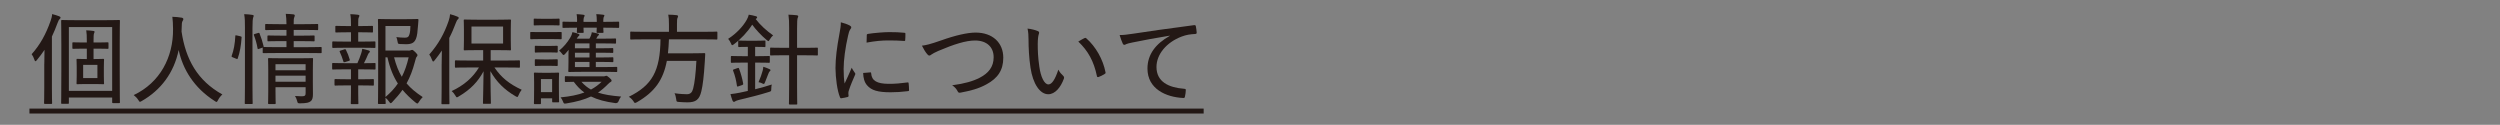
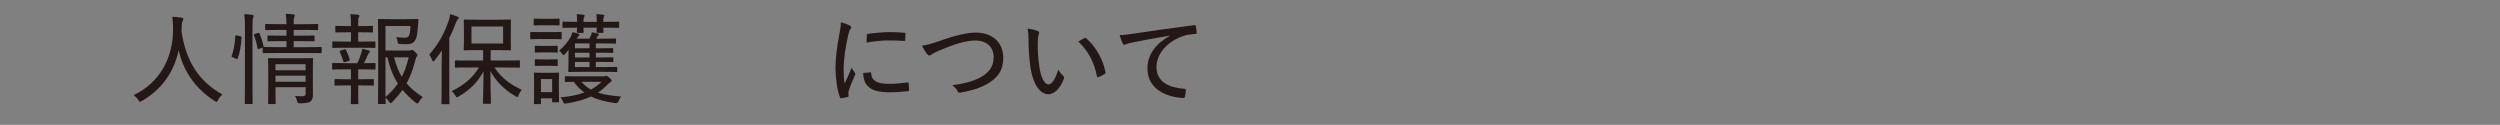
<svg xmlns="http://www.w3.org/2000/svg" width="1142" height="57" viewBox="0 0 1142 57" fill="none">
  <rect x="0" y="0" width="1142" height="57" fill="#808080" stroke="none" />
-   <rect width="1142" height="57" fill="white" fill-opacity="0.01" />
-   <path d="M20.24 29.24C20.24 27.47 20.29 25.03 20.33 22.77C19.29 24.35 18.11 25.89 16.85 27.43C16.58 27.79 16.35 27.97 16.17 27.97C15.99 27.97 15.85 27.74 15.72 27.29C15.36 26.2 14.95 25.39 14.45 24.76C18.34 20.42 20.97 15.62 23.09 9.6C23.5 8.47 23.77 7.43 23.81 6.43C25.03 6.75 26.12 7.06 27.02 7.43C27.43 7.61 27.65 7.75 27.65 8.02C27.65 8.34 27.51 8.47 27.24 8.74C26.92 9.01 26.7 9.42 26.29 10.5C25.48 12.72 24.62 14.75 23.71 16.7V40.05C23.71 44.67 23.8 46.84 23.8 47.06C23.8 47.42 23.76 47.47 23.35 47.47H20.54C20.18 47.47 20.13 47.43 20.13 47.06C20.13 46.79 20.22 44.66 20.22 40.05V29.23L20.24 29.24ZM28.34 47.43C27.98 47.43 27.93 47.38 27.93 47.02C27.93 46.75 28.02 44.08 28.02 32.76V20.31C28.02 12.57 27.93 9.81 27.93 9.54C27.93 9.18 27.98 9.13 28.34 9.13C28.61 9.13 30.24 9.22 34.68 9.22H48.03C52.47 9.22 54.09 9.13 54.37 9.13C54.73 9.13 54.78 9.17 54.78 9.54C54.78 9.81 54.69 12.66 54.69 19.63V32.66C54.69 43.79 54.78 46.46 54.78 46.69C54.78 47.05 54.73 47.1 54.37 47.1H51.65C51.29 47.1 51.24 47.06 51.24 46.69V44.56H31.46V47C31.46 47.36 31.41 47.41 31.05 47.41H28.33L28.34 47.43ZM31.46 41.5H51.24V12.35H31.46V41.5ZM39.66 19.41V19.05C39.66 16.38 39.61 15.16 39.39 13.85C40.52 13.89 41.65 13.99 42.6 14.12C42.96 14.16 43.19 14.26 43.19 14.53C43.19 14.8 43.05 15.03 42.96 15.25C42.78 15.66 42.73 16.61 42.73 18.96V19.41H44.22C47.7 19.41 48.88 19.32 49.11 19.32C49.52 19.32 49.56 19.37 49.56 19.73V21.9C49.56 22.26 49.51 22.31 49.11 22.31C48.88 22.31 47.71 22.22 44.22 22.22H42.73V26.97H43.23C45.99 26.97 46.85 26.88 47.12 26.88C47.48 26.88 47.53 26.92 47.53 27.33C47.53 27.6 47.44 28.46 47.44 30.82V34.58C47.44 36.98 47.53 37.84 47.53 38.07C47.53 38.43 47.48 38.48 47.12 38.48C46.85 38.48 45.99 38.39 43.23 38.39H39.25C36.49 38.39 35.63 38.48 35.36 38.48C35 38.48 34.95 38.43 34.95 38.07C34.95 37.8 35.04 36.98 35.04 34.58V30.82C35.04 28.47 34.95 27.61 34.95 27.33C34.95 26.92 34.99 26.88 35.36 26.88C35.63 26.88 36.49 26.97 39.25 26.97H39.66V22.22H38.44C34.91 22.22 33.73 22.31 33.46 22.31C33.1 22.31 33.05 22.27 33.05 21.9V19.73C33.05 19.37 33.09 19.32 33.46 19.32C33.73 19.32 34.91 19.41 38.44 19.41H39.66ZM44.5 29.64H37.98V35.66H44.5V29.64Z" fill="#231815" />
  <path d="M99.58 45.75C99.26 46.34 99.13 46.56 98.9 46.56C98.72 46.56 98.49 46.42 98.09 46.15C88.54 40.09 83.47 31.53 81.62 22.84C79.45 33.3 73.47 41.17 64.74 46.15C64.33 46.38 64.11 46.51 63.93 46.51C63.7 46.51 63.57 46.24 63.16 45.65C62.57 44.74 61.85 44.02 61.08 43.43C73.12 37.73 79.18 26.1 79.05 13.24C79 10.98 78.96 9.39 78.73 7.67C80.09 7.71 81.76 7.85 83.03 8.08C83.48 8.17 83.75 8.4 83.75 8.71C83.75 9.12 83.52 9.39 83.34 9.71C83.07 10.21 83.02 11.2 83.02 12.06C83.02 12.6 82.97 13.73 82.93 14.41C84.83 27.13 90.17 36.81 101.58 43.15C100.77 43.87 100.09 44.73 99.59 45.73L99.58 45.75Z" fill="#231815" />
  <path d="M109.77 16.56C110.31 16.7 110.4 16.79 110.36 17.15C110.13 20.68 109.59 23.94 108.59 26.7C108.45 27.06 108.36 27.02 107.91 26.84L106.37 26.21C105.74 25.94 105.69 25.89 105.87 25.39C106.78 22.9 107.32 20 107.5 16.43C107.5 16.07 107.59 16.07 108.22 16.2L109.76 16.56H109.77ZM111.9 12.94C111.9 9.73 111.86 8.41 111.54 6.47C112.94 6.51 114.12 6.61 115.25 6.79C115.61 6.83 115.88 6.97 115.88 7.2C115.88 7.43 115.79 7.7 115.65 8.01C115.47 8.51 115.33 9.73 115.33 12.85V39.14C115.33 44.39 115.42 46.83 115.42 47.06C115.42 47.47 115.37 47.51 115.01 47.51H112.25C111.84 47.51 111.8 47.47 111.8 47.06C111.8 46.83 111.89 44.39 111.89 39.18V12.93L111.9 12.94ZM127.42 13.67C123.21 13.67 121.76 13.76 121.54 13.76C121.18 13.76 121.13 13.72 121.13 13.35V11.4C121.13 10.99 121.17 10.95 121.54 10.95C121.77 10.95 123.21 11.04 127.42 11.04H130.86C130.82 9.14 130.77 7.78 130.54 6.33C131.9 6.37 132.89 6.42 134.07 6.56C134.43 6.61 134.66 6.83 134.66 7.01C134.66 7.33 134.52 7.64 134.39 8.01C134.16 8.51 134.16 9.37 134.16 11.04H139.05C143.21 11.04 144.66 10.95 144.93 10.95C145.29 10.95 145.34 10.99 145.34 11.4V13.35C145.34 13.71 145.3 13.76 144.93 13.76C144.66 13.76 143.21 13.67 139.05 13.67H134.16V16.29H137.78C141.76 16.29 143.03 16.2 143.26 16.2C143.67 16.2 143.71 16.24 143.71 16.61V18.47C143.71 18.83 143.66 18.88 143.26 18.88C143.03 18.88 141.77 18.79 137.78 18.79H134.16V21.55H140.41C144.8 21.55 146.29 21.46 146.52 21.46C146.88 21.46 146.93 21.51 146.93 21.87V23.86C146.93 24.27 146.89 24.27 146.52 24.27C146.29 24.27 144.8 24.22 140.41 24.22H126.61C122.17 24.22 120.68 24.27 120.45 24.27C120.04 24.27 120 24.27 120 23.86V21.73L118.46 22.27C117.87 22.5 117.74 22.5 117.65 22.09C117.29 19.92 116.74 18.02 116.02 16.16C115.84 15.75 115.93 15.66 116.47 15.48L117.87 15.07C118.28 14.93 118.41 14.93 118.55 15.25C119.32 17.15 119.95 19.19 120.41 21.09C120.45 21.27 120.45 21.36 120.41 21.45C120.68 21.45 122.17 21.54 126.61 21.54H130.86V18.78H128.14C124.16 18.78 122.85 18.87 122.57 18.87C122.21 18.87 122.16 18.83 122.16 18.46V16.6C122.16 16.24 122.21 16.19 122.57 16.19C122.84 16.19 124.15 16.28 128.14 16.28H130.86V13.66H127.42V13.67ZM142.9 36.75C142.9 39.1 142.95 41.55 142.95 42.9C142.95 44.48 142.77 45.57 141.91 46.25C141.14 46.88 140.05 47.16 137.16 47.2C136.07 47.2 135.98 47.2 135.71 46.07C135.53 45.35 135.21 44.58 134.76 43.85C135.8 43.94 136.89 43.99 137.84 43.99C139.38 43.99 139.61 43.54 139.61 42.45V39.83H125.85V41.73C125.85 45.44 125.94 46.89 125.94 47.12C125.94 47.48 125.9 47.53 125.53 47.53H122.86C122.5 47.53 122.45 47.49 122.45 47.12C122.45 46.85 122.54 45.58 122.54 41.83V31.96C122.54 28.61 122.45 27.25 122.45 26.98C122.45 26.57 122.5 26.53 122.86 26.53C123.13 26.53 124.44 26.62 128.83 26.62H137.16C141.01 26.62 142.32 26.53 142.59 26.53C142.95 26.53 143 26.57 143 26.98C143 27.25 142.91 28.84 142.91 32.28V36.76L142.9 36.75ZM125.84 29.33V32.09H139.6V29.33H125.84ZM139.6 37.34V34.58H125.84V37.34H139.6Z" fill="#231815" />
  <path d="M163.63 39.01V42.4C163.63 45.52 163.72 46.93 163.72 47.15C163.72 47.51 163.67 47.56 163.31 47.56H160.64C160.28 47.56 160.23 47.51 160.23 47.15C160.23 46.88 160.32 45.52 160.32 42.4V39.01H158.28C154.66 39.01 153.48 39.1 153.21 39.1C152.85 39.1 152.8 39.05 152.8 38.69V36.52C152.8 36.16 152.85 36.11 153.21 36.11C153.48 36.11 154.66 36.2 158.28 36.2H160.32V31.67H157.56C153.62 31.67 152.36 31.76 152.13 31.76C151.77 31.76 151.72 31.71 151.72 31.31V29.18C151.72 28.82 151.76 28.77 152.13 28.77C152.36 28.77 153.62 28.86 157.56 28.86H163.26C163.94 27.41 164.53 25.83 165.03 24.29C165.21 23.7 165.35 23.11 165.48 22.3C166.48 22.48 167.56 22.8 168.47 23.07C168.83 23.21 168.97 23.34 168.97 23.57C168.97 23.75 168.83 23.93 168.65 24.07C168.42 24.25 168.2 24.61 168.06 24.98C167.47 26.38 166.97 27.52 166.25 28.87C169.64 28.87 170.87 28.78 171.14 28.78C171.5 28.78 171.55 28.82 171.55 29.19V31.32C171.55 31.73 171.5 31.77 171.14 31.77C170.87 31.77 169.6 31.68 165.71 31.68H163.63V36.21H165.35C168.97 36.21 170.1 36.12 170.37 36.12C170.73 36.12 170.78 36.16 170.78 36.53V38.7C170.78 39.06 170.74 39.11 170.37 39.11C170.1 39.11 168.97 39.02 165.35 39.02H163.63V39.01ZM163.63 14.75V19H165.62C169.56 19 170.78 18.91 171.05 18.91C171.46 18.91 171.5 18.96 171.5 19.32V21.49C171.5 21.85 171.46 21.9 171.05 21.9C170.78 21.9 169.56 21.81 165.62 21.81H157.61C153.67 21.81 152.41 21.9 152.18 21.9C151.82 21.9 151.77 21.86 151.77 21.49V19.32C151.77 18.96 151.82 18.91 152.18 18.91C152.41 18.91 153.67 19 157.61 19H160.33V14.75H158.61C155.03 14.75 153.9 14.84 153.63 14.84C153.22 14.84 153.18 14.8 153.18 14.39V12.22C153.18 11.86 153.22 11.81 153.63 11.81C153.9 11.81 155.03 11.9 158.61 11.9H160.33V11.18C160.33 9.28 160.29 7.92 160.01 6.47C161.32 6.51 162.54 6.61 163.54 6.74C163.95 6.78 164.17 6.97 164.17 7.15C164.17 7.47 164.03 7.69 163.9 7.96C163.67 8.37 163.63 9 163.63 10.45V11.9H165.03C168.61 11.9 169.74 11.81 169.96 11.81C170.32 11.81 170.37 11.86 170.37 12.22V14.39C170.37 14.8 170.32 14.84 169.96 14.84C169.73 14.84 168.6 14.75 165.03 14.75H163.63ZM157.3 22.54C157.71 22.4 157.84 22.45 158.02 22.77C158.74 24.17 159.29 25.58 159.74 27.16C159.88 27.52 159.83 27.66 159.29 27.84L157.66 28.34C157.12 28.52 156.98 28.52 156.89 28.16C156.39 26.49 155.85 25.08 155.22 23.73C155.04 23.32 155.13 23.28 155.58 23.1L157.3 22.56V22.54ZM186.53 23.12C187.16 23.12 187.44 23.08 187.66 22.94C187.84 22.85 188.02 22.8 188.25 22.8C188.52 22.8 188.79 22.89 189.7 23.8C190.56 24.66 190.7 24.93 190.7 25.2C190.7 25.47 190.61 25.65 190.43 25.83C190.07 26.15 189.89 26.87 189.52 28.27C188.52 32.03 187.35 35.15 185.72 38.09C187.67 40.4 190.11 42.39 193.1 44.34C192.51 44.88 191.88 45.7 191.33 46.6C191.06 47.05 190.88 47.28 190.61 47.28C190.38 47.28 190.16 47.1 189.71 46.74C187.49 44.93 185.55 43.07 183.87 41.04C182.56 42.9 181.02 44.71 179.25 46.56C178.89 46.97 178.66 47.15 178.44 47.15C178.26 47.15 178.08 46.92 177.81 46.52C177.27 45.71 176.68 45.12 176.09 44.66C176.13 46.15 176.18 46.97 176.18 47.1C176.18 47.46 176.13 47.51 175.77 47.51H173.1C172.69 47.51 172.65 47.47 172.65 47.1C172.65 46.83 172.74 44.07 172.74 37.91V18.45C172.74 12.2 172.65 9.35 172.65 9.08C172.65 8.72 172.7 8.67 173.1 8.67C173.37 8.67 175.05 8.76 178.67 8.76H185.5C189.17 8.76 190.34 8.67 190.61 8.67C191.02 8.67 191.15 8.76 191.15 9.12C191.06 9.98 191.01 10.66 190.97 11.47C190.74 14.55 190.56 16.36 190.02 17.67C189.3 19.53 188.03 20.2 185.49 20.2C184.58 20.2 183.68 20.16 182.68 20.11C181.87 20.02 181.77 20.02 181.64 19.16C181.46 18.16 181.28 17.4 181.05 16.94C182.5 17.12 183.67 17.21 184.94 17.21C186.21 17.21 186.71 16.85 187.07 15.58C187.34 14.63 187.48 13.27 187.48 11.87H176.08V23.09H186.53V23.12ZM176.08 44.31C178.39 42.36 180.24 40.37 181.74 38.15C179.7 34.98 178.12 31.23 176.99 26.2H176.09V44.3L176.08 44.31ZM180.02 26.2C180.92 29.73 182.06 32.63 183.55 35.07C184.91 32.45 185.9 29.55 186.67 26.2H180.02Z" fill="#231815" />
  <path d="M201.75 29.371C201.75 27.601 201.8 25.251 201.84 23.081C200.8 24.621 199.71 26.111 198.49 27.611C198.22 27.931 198.04 28.111 197.9 28.111C197.72 28.111 197.58 27.881 197.4 27.48C196.99 26.39 196.54 25.49 196.09 24.9C200.3 20.15 202.97 15.261 204.92 9.601C205.33 8.471 205.51 7.43 205.6 6.48C206.87 6.8 207.95 7.161 208.99 7.611C209.4 7.791 209.53 7.88 209.53 8.15C209.53 8.47 209.44 8.601 209.12 8.871C208.8 9.141 208.58 9.55 208.17 10.63C207.31 12.89 206.36 15.161 205.23 17.331V40.23C205.23 44.85 205.32 46.97 205.32 47.2C205.32 47.56 205.28 47.611 204.91 47.611H202.01C201.69 47.611 201.65 47.57 201.65 47.2C201.65 46.93 201.74 44.85 201.74 40.23V29.371H201.75ZM214.6 30.821C210.03 30.821 208.49 30.91 208.22 30.91C207.86 30.91 207.81 30.87 207.81 30.46V27.971C207.81 27.61 207.86 27.561 208.22 27.561C208.49 27.561 210.03 27.65 214.6 27.65H220.71V22.9H217.99C213.92 22.9 212.51 22.991 212.24 22.991C211.88 22.991 211.83 22.951 211.83 22.541C211.83 22.27 211.92 21.271 211.92 18.601V13.261C211.92 10.64 211.83 9.591 211.83 9.321C211.83 8.961 211.88 8.91 212.24 8.91C212.51 8.91 213.91 9 217.99 9H227.31C231.38 9 232.74 8.91 233.01 8.91C233.37 8.91 233.42 8.961 233.42 9.321C233.42 9.591 233.33 10.63 233.33 13.261V18.601C233.33 21.271 233.42 22.311 233.42 22.541C233.42 22.951 233.38 22.991 233.01 22.991C232.74 22.991 231.38 22.9 227.31 22.9H224.14V27.65H230.75C235.28 27.65 236.81 27.561 237.09 27.561C237.45 27.561 237.5 27.601 237.5 27.971V30.46C237.5 30.87 237.45 30.91 237.09 30.91C236.82 30.91 235.28 30.821 230.75 30.821H225.86C228.98 35.391 232.56 38.331 238.31 41.001C237.68 41.77 237.22 42.63 236.86 43.531C236.63 44.071 236.5 44.3 236.27 44.3C236.13 44.3 235.86 44.16 235.46 43.94C230.48 41.04 226.77 37.42 224.01 32.49C224.01 38.92 224.24 45.34 224.24 47.02C224.24 47.38 224.19 47.43 223.83 47.43H221.07C220.66 47.43 220.62 47.38 220.62 47.02C220.62 45.35 220.85 39.011 220.89 32.541C218.4 37.251 214.92 40.91 209.58 44.041C209.17 44.31 208.95 44.45 208.72 44.45C208.49 44.45 208.31 44.22 208 43.64C207.5 42.78 206.96 42.151 206.33 41.601C211.99 38.931 215.92 35.491 218.78 30.831H214.62L214.6 30.821ZM229.81 12.13H215.37V19.871H229.81V12.13Z" fill="#231815" />
  <path d="M251.45 14.66C254.84 14.66 255.93 14.62 256.16 14.62C256.52 14.62 256.57 14.62 256.57 15.03V17.43C256.57 17.88 256.52 17.93 256.16 17.93C255.93 17.93 254.85 17.84 251.45 17.84H247.33C243.89 17.84 242.89 17.93 242.62 17.93C242.26 17.93 242.21 17.88 242.21 17.43V15.03C242.21 14.62 242.26 14.62 242.62 14.62C242.89 14.62 243.89 14.66 247.33 14.66H251.45ZM243.8 8.91C243.8 8.55 243.85 8.5 244.25 8.5C244.48 8.5 245.34 8.59 248.19 8.59H251.22C254.07 8.59 254.93 8.5 255.2 8.5C255.56 8.5 255.61 8.54 255.61 8.91V11.17C255.61 11.58 255.56 11.62 255.2 11.62C254.93 11.62 254.07 11.53 251.22 11.53H248.19C245.34 11.53 244.48 11.62 244.25 11.62C243.84 11.62 243.8 11.57 243.8 11.17V8.91ZM244.3 47.56C243.94 47.56 243.89 47.51 243.89 47.15C243.89 46.88 243.98 45.93 243.98 40.45V37.64C243.98 34.88 243.89 33.84 243.89 33.57C243.89 33.21 243.93 33.16 244.3 33.16C244.57 33.16 245.48 33.25 248.24 33.25H251C253.81 33.25 254.67 33.16 254.94 33.16C255.35 33.16 255.39 33.21 255.39 33.57C255.39 33.8 255.3 34.84 255.3 36.96V39.9C255.3 45.15 255.39 46.05 255.39 46.33C255.39 46.69 255.34 46.74 254.94 46.74H252.63C252.27 46.74 252.22 46.69 252.22 46.33V44.93H247.11V47.15C247.11 47.51 247.07 47.56 246.7 47.56H244.3ZM244.3 21.31C244.3 20.95 244.34 20.9 244.71 20.9C244.98 20.9 245.71 20.99 248.38 20.99H250.69C253.27 20.99 254.04 20.9 254.27 20.9C254.72 20.9 254.77 20.95 254.77 21.31V23.57C254.77 23.98 254.72 24.02 254.27 24.02C254.04 24.02 253.27 23.93 250.69 23.93H248.38C245.71 23.93 244.99 24.02 244.71 24.02C244.35 24.02 244.3 23.98 244.3 23.57V21.31ZM244.3 27.47C244.3 27.11 244.34 27.06 244.71 27.06C244.98 27.06 245.71 27.15 248.38 27.15H250.69C253.27 27.15 254.04 27.06 254.27 27.06C254.72 27.06 254.77 27.1 254.77 27.47V29.73C254.77 30.09 254.72 30.14 254.27 30.14C254.04 30.14 253.27 30.05 250.69 30.05H248.38C245.71 30.05 244.99 30.14 244.71 30.14C244.35 30.14 244.3 30.1 244.3 29.73V27.47ZM247.1 42.09H252.21V36.12H247.1V42.09ZM259.68 25.71C259.68 24.58 259.68 23.67 259.77 22.77C259.27 23.36 258.73 23.99 258.23 24.54C257.87 24.95 257.64 25.13 257.42 25.13C257.2 25.13 257.01 24.9 256.74 24.54C256.29 23.91 255.83 23.45 255.38 23.14C257.55 21.38 259.18 19.38 260.45 17.26C260.95 16.45 261.31 15.59 261.49 14.68C262.71 14.95 263.53 15.18 264.21 15.45C264.62 15.63 264.71 15.72 264.71 15.95C264.71 16.09 264.62 16.27 264.35 16.45C264.08 16.63 263.85 17.04 263.45 17.67H269.24C269.56 17.17 269.74 16.72 269.92 16.27C270.15 15.73 270.24 15.36 270.33 14.73C271.42 14.91 272.46 15.14 273.18 15.36C273.5 15.45 273.63 15.59 273.63 15.72C273.63 15.99 273.45 16.13 273.31 16.22C273.08 16.36 272.9 16.67 272.77 16.94L272.36 17.66H275.71C279.51 17.66 280.73 17.57 281 17.57C281.36 17.57 281.41 17.61 281.41 17.98V19.47C281.41 19.88 281.37 19.92 281 19.92C280.73 19.92 279.51 19.83 275.71 19.83H272.18V22.05H274.71C277.97 22.05 279.42 21.96 279.69 21.96C280.1 21.96 280.14 22.01 280.14 22.41V23.72C280.14 24.13 280.1 24.17 279.69 24.17C279.42 24.17 277.97 24.08 274.71 24.08H272.18V26.25H274.71C278.01 26.25 279.46 26.16 279.73 26.16C280.14 26.16 280.18 26.21 280.18 26.66V27.93C280.18 28.34 280.13 28.38 279.73 28.38C279.46 28.38 278.01 28.29 274.75 28.29H272.17V30.64H275.75C279.91 30.64 281.32 30.55 281.54 30.55C281.9 30.55 281.95 30.59 281.95 30.96V32.45C281.95 32.86 281.9 32.9 281.54 32.9C281.31 32.9 279.91 32.81 275.75 32.81H265.84C261.68 32.81 260.27 32.9 260 32.9C259.64 32.9 259.59 32.86 259.59 32.45C259.59 32.18 259.68 30.96 259.68 28.42V25.71ZM275.43 34.89C276.02 34.89 276.24 34.84 276.43 34.75C276.61 34.66 276.79 34.61 276.93 34.61C277.16 34.61 277.52 34.75 278.33 35.47C279.19 36.24 279.37 36.51 279.37 36.83C279.37 37.15 279.23 37.28 278.92 37.46C278.56 37.64 278.2 37.91 277.65 38.5C276.2 39.99 274.75 41.22 273.17 42.3C275.89 43.21 279.28 43.75 283.72 44.11C283.27 44.65 282.86 45.38 282.59 46.15C282.317 46.877 281.82 47.193 281.1 47.1C276.62 46.51 273 45.56 269.97 44.07C266.89 45.52 263.32 46.51 258.75 47.24C257.66 47.42 257.57 47.42 257.17 46.38C256.9 45.66 256.54 45.02 256.08 44.48C260.42 44.07 263.95 43.35 266.94 42.26C265.13 40.95 263.55 39.36 262.1 37.37C259.61 37.42 258.66 37.46 258.43 37.46C258.07 37.46 258.02 37.42 258.02 37.05V35.24C258.02 34.83 258.07 34.79 258.43 34.79C258.7 34.79 260.06 34.88 264.09 34.88H275.45L275.43 34.89ZM263.62 9.37C263.62 8.06 263.53 7.24 263.39 6.47C264.57 6.51 265.56 6.61 266.51 6.74C266.83 6.78 267.05 6.92 267.05 7.1C267.05 7.28 267.05 7.37 266.91 7.55C266.73 7.82 266.55 8.32 266.55 9.13V9.99H272.61V9.36C272.61 8.05 272.52 7.23 272.38 6.46C273.51 6.5 274.6 6.6 275.55 6.73C275.87 6.77 276.09 6.87 276.09 7.09C276.09 7.27 276.04 7.36 275.91 7.54C275.73 7.81 275.59 8.31 275.59 9.12V9.98H276.27C280.66 9.98 282.15 9.89 282.42 9.89C282.78 9.89 282.83 9.93 282.83 10.34V12.29C282.83 12.7 282.79 12.74 282.42 12.74C282.15 12.74 280.66 12.65 276.27 12.65H275.59C275.59 13.83 275.68 14.37 275.68 14.6C275.68 14.96 275.63 15.01 275.23 15.01H272.92C272.56 15.01 272.51 14.96 272.51 14.6C272.51 14.37 272.55 13.83 272.6 12.65H266.54C266.54 13.83 266.63 14.37 266.63 14.6C266.63 14.96 266.59 15.01 266.22 15.01H263.91C263.55 15.01 263.5 14.96 263.5 14.6C263.5 14.37 263.55 13.83 263.59 12.65H263.5C259.11 12.65 257.62 12.74 257.39 12.74C256.98 12.74 256.94 12.7 256.94 12.29V10.34C256.94 9.93 256.99 9.89 257.39 9.89C257.62 9.89 259.11 9.98 263.5 9.98H263.59V9.35L263.62 9.37ZM269.28 22.04V19.82H262.63V22.04H269.28ZM269.28 26.25V24.08H262.63V26.25H269.28ZM269.28 30.64V28.29H262.63V30.64H269.28ZM265.61 37.38C266.92 38.87 268.33 40 269.95 40.91C271.76 39.96 273.34 38.78 274.79 37.38H265.6H265.61Z" fill="#231815" />
-   <path d="M294.13 17.97C290.01 17.97 288.61 18.06 288.34 18.06C287.93 18.06 287.89 18.01 287.89 17.65V14.89C287.89 14.48 287.94 14.44 288.34 14.44C288.61 14.44 290.01 14.53 294.13 14.53H305.58V11.27C305.58 9.14 305.49 7.79 305.26 6.7C306.57 6.7 307.98 6.79 309.11 6.93C309.52 6.97 309.74 7.16 309.74 7.38C309.74 7.7 309.6 7.92 309.47 8.24C309.29 8.69 309.24 9.33 309.24 11.18V14.53H321.5C325.66 14.53 327.07 14.44 327.29 14.44C327.65 14.44 327.7 14.48 327.7 14.89V17.65C327.7 18.01 327.66 18.06 327.29 18.06C327.06 18.06 325.66 17.97 321.5 17.97H305.57C305.48 20.28 305.34 22.41 305.12 24.35H316.39C320.19 24.35 321.46 24.26 321.69 24.26C322.05 24.26 322.19 24.4 322.14 24.8C322.05 25.93 322 27.02 321.96 28.1C321.55 34.84 321.01 39.1 320.38 41.68C319.47 45.53 317.85 46.75 314.04 46.75C313.23 46.75 311.64 46.7 310.06 46.57C309.02 46.48 309.02 46.43 308.88 45.26C308.74 44.22 308.47 43.18 308.11 42.59C310.6 42.95 312.68 43.04 313.77 43.04C315.4 43.04 316.17 42.18 316.62 40.51C317.3 38.02 317.84 33.4 318.11 27.79H304.62C302.95 36.57 299.05 42 291 46.66C290.55 46.89 290.32 47.02 290.09 47.02C289.82 47.02 289.68 46.79 289.32 46.2C288.78 45.39 288.05 44.71 287.24 44.21C297.92 38.96 301.54 32.44 301.72 17.96H294.12L294.13 17.97Z" fill="#231815" />
-   <path d="M345.19 8.69C347.18 11.36 350.17 14.08 353.16 16.16C352.66 16.57 352.12 17.2 351.62 18.06C351.3 18.56 351.21 18.78 350.99 18.78C350.81 18.78 350.63 18.6 350.22 18.28C347.82 16.29 345.2 13.48 343.61 11.27C341.53 14.53 338.5 17.79 335.24 20.23C334.88 20.5 334.65 20.64 334.47 20.64C334.24 20.64 334.15 20.41 333.93 19.87C333.61 19.06 333.12 18.33 332.62 17.74C336.38 15.34 339.5 11.95 341.08 9.1C341.62 8.15 341.89 7.38 342.03 6.7C343.12 6.88 344.34 7.11 345.33 7.42C345.69 7.51 345.87 7.69 345.87 7.87C345.87 8.1 345.78 8.32 345.42 8.55L345.19 8.69ZM341.61 25.66V21.41H341.47C338.66 21.41 337.89 21.5 337.62 21.5C337.26 21.5 337.21 21.45 337.21 21.05V18.92C337.21 18.56 337.26 18.51 337.62 18.51C337.89 18.51 338.66 18.6 341.47 18.6H345.45C348.21 18.6 348.98 18.51 349.25 18.51C349.61 18.51 349.66 18.55 349.66 18.92V21.05C349.66 21.46 349.62 21.5 349.25 21.5C348.98 21.5 348.21 21.41 345.45 21.41H344.95V25.66H346.4C349.88 25.66 351.02 25.57 351.24 25.57C351.6 25.57 351.65 25.61 351.65 25.98V28.24C351.65 28.65 351.61 28.69 351.24 28.69C351.01 28.69 349.88 28.6 346.4 28.6H344.95V40.77C347.62 40.09 350.34 39.37 352.55 38.6C352.41 39.19 352.32 39.87 352.32 40.59C352.32 41.72 352.27 41.68 351.14 42.04C347.34 43.26 341.73 44.66 337.47 45.66C336.66 45.84 336.02 46.16 335.84 46.29C335.61 46.47 335.48 46.52 335.21 46.52C334.98 46.52 334.76 46.34 334.62 45.98C334.26 45.03 333.94 44.03 333.67 42.99C335.03 42.85 336.48 42.63 338.06 42.31C339.1 42.08 340.28 41.86 341.59 41.54V28.6H339.15C335.62 28.6 334.53 28.69 334.26 28.69C333.9 28.69 333.85 28.65 333.85 28.24V25.98C333.85 25.62 333.9 25.57 334.26 25.57C334.53 25.57 335.62 25.66 339.15 25.66H341.59H341.61ZM336.81 31.14C337.35 30.96 337.44 30.91 337.58 31.32C338.48 33.67 339.07 35.89 339.48 38.15C339.52 38.51 339.52 38.65 338.98 38.87L337.4 39.41C336.9 39.59 336.72 39.64 336.63 39.18C336.31 36.83 335.77 34.56 334.91 32.35C334.73 31.94 334.77 31.85 335.41 31.63L336.81 31.13V31.14ZM348.4 32.22C348.54 31.72 348.63 31.18 348.67 30.5C349.62 30.77 350.89 31.27 351.52 31.59C351.84 31.73 351.97 31.86 351.97 32.04C351.97 32.22 351.88 32.36 351.65 32.54C351.42 32.72 351.2 33.04 350.97 33.72C350.61 34.76 349.97 36.39 349.48 37.52C349.25 38.11 349.12 38.34 348.85 38.34C348.67 38.34 348.44 38.25 348.13 38.07C347.54 37.75 347.09 37.66 346.5 37.53C347.36 35.54 347.95 33.91 348.4 32.24V32.22ZM360.48 13.17C360.48 10.09 360.43 8.64 360.16 6.7C361.56 6.75 362.88 6.84 364.01 6.97C364.37 7.02 364.64 7.2 364.64 7.42C364.64 7.64 364.5 7.92 364.37 8.23C364.19 8.77 364.1 9.9 364.1 13.07V21.85H367.4C371.56 21.85 372.97 21.76 373.19 21.76C373.55 21.76 373.6 21.8 373.6 22.21V24.93C373.6 25.29 373.55 25.34 373.19 25.34C372.96 25.34 371.56 25.25 367.4 25.25H364.1V39.37C364.1 44.66 364.19 47.11 364.19 47.33C364.19 47.69 364.14 47.74 363.78 47.74H360.79C360.43 47.74 360.38 47.7 360.38 47.33C360.38 47.06 360.47 44.66 360.47 39.41V25.24H358.03C353.87 25.24 352.46 25.33 352.19 25.33C351.83 25.33 351.78 25.29 351.78 24.92V22.2C351.78 21.79 351.82 21.75 352.19 21.75C352.46 21.75 353.86 21.84 358.03 21.84H360.47V13.15L360.48 13.17Z" fill="#231815" />
  <path d="M388.05 11.58C388.64 11.94 388.86 12.17 388.86 12.49C388.86 12.76 388.77 12.94 388.36 13.49C387.95 14.17 387.68 14.89 387.41 16.25C386.14 21.68 385.37 27.52 385.37 31.46C385.37 34.27 385.51 36.21 385.82 38.16C386.86 35.85 387.77 34.09 389.08 30.92C389.4 31.78 389.99 32.41 390.44 33.18C390.58 33.32 390.71 33.54 390.71 33.72C390.71 33.99 390.62 34.17 390.48 34.44C389.48 36.75 388.53 38.88 387.72 41.45C387.58 41.72 387.54 42.17 387.54 42.72C387.54 43.17 387.63 43.49 387.63 43.81C387.63 44.08 387.54 44.22 387.22 44.31C386.36 44.54 385.23 44.76 384.23 44.9C383.96 44.9 383.78 44.72 383.69 44.4C382.42 41.32 381.7 35.66 381.65 31.14C381.65 26.61 382.33 21.45 383.37 15.93C383.87 13.26 384.09 11.9 384.09 10.18C385.72 10.59 387.08 11.09 388.03 11.58H388.05ZM397.6 33.04C397.87 33.04 397.96 33.18 397.96 33.58C398.19 36.88 400.68 38.24 405.7 38.29C409 38.34 411.63 38.02 414.53 37.66C414.94 37.62 415.03 37.66 415.07 38.16C415.16 38.88 415.25 40.2 415.25 41.06C415.25 41.51 415.25 41.56 414.62 41.65C411.72 42.01 409.37 42.15 406.79 42.15C401.04 42.15 398.06 41.29 396.06 38.94C394.84 37.54 394.34 35.55 394.29 33.33L397.59 33.06L397.6 33.04ZM395.93 16.16C395.93 15.71 396.07 15.57 396.52 15.48C399.28 15.03 403.94 14.67 406.21 14.67C408.88 14.67 411.23 14.76 412.73 14.94C413.5 14.98 413.59 15.03 413.59 15.44C413.59 16.44 413.59 17.3 413.5 18.25C413.5 18.61 413.41 18.75 413 18.7C410.83 18.52 408.11 18.47 405.67 18.47C402.91 18.47 399.74 18.74 395.85 19.47C395.9 17.66 395.9 16.85 395.94 16.17L395.93 16.16Z" fill="#231815" />
  <path d="M429.92 18.46C436.35 16.15 441.96 14.88 445.67 14.88C453.41 14.88 458.3 19.5 458.3 26.38C458.3 32.13 455.72 35.75 450.65 38.51C446.98 40.55 443.14 41.5 438.79 42.31C438.02 42.45 437.75 42.31 437.43 41.68C436.98 40.73 436.12 39.69 434.94 38.96C440.87 38.15 444.4 37.1 447.52 35.52C451.55 33.44 453.9 30.54 453.9 26.15C453.9 21.44 450.69 18.5 445.39 18.5C441.23 18.5 435.75 20.22 428.64 23.25C427.01 23.97 426.02 24.52 425.52 24.88C425.02 25.29 424.75 25.38 424.52 25.38C424.16 25.38 423.89 25.15 423.48 24.66C422.8 23.85 421.85 22.35 421.13 20.86C422.85 20.68 424.84 20.23 429.91 18.46H429.92Z" fill="#231815" />
  <path d="M474.14 14.21C474.5 14.39 474.68 14.62 474.68 14.84C474.68 15.11 474.59 15.43 474.45 15.84C474.27 16.38 474.04 17.97 474.04 20.14C474.04 23.04 474.13 26.02 474.76 30.41C475.39 35.03 477.02 38.56 478.92 38.56C480.5 38.56 482 36.25 483.45 31.82C484.17 33.18 484.9 33.9 485.62 34.58C486.07 34.99 486.16 35.44 485.98 35.94C484.49 40.01 481.91 43.05 478.83 43.05C475.03 43.05 471.82 38.25 470.73 30.92C470.05 26.49 469.83 21.55 469.83 18.07C469.83 16.03 469.74 14.81 469.38 13.05C471.01 13.23 473.09 13.73 474.13 14.23L474.14 14.21ZM495.37 17.42C495.69 17.28 495.91 17.24 496.18 17.46C500.57 21.31 503.87 27.15 505.01 33.07C505.1 33.48 504.92 33.61 504.6 33.79C503.74 34.38 502.74 34.83 501.79 35.19C501.38 35.28 501.11 35.15 501.07 34.74C499.67 28 497.04 23.24 492.56 18.99C493.78 18.22 494.78 17.72 495.37 17.41V17.42Z" fill="#231815" />
  <path d="M534.34 16.291C528.09 17.331 522.62 18.28 517.28 19.41C515.65 19.73 515.11 19.91 514.52 20.13C514.2 20.27 513.93 20.49 513.61 20.49C513.29 20.49 513.02 20.26 512.89 19.95C512.39 18.91 511.94 17.6 511.44 16.01C513.34 16.01 514.61 15.83 517.73 15.38C523.98 14.43 533.48 13.03 545.43 11.49C545.97 11.44 546.2 11.63 546.24 11.9C546.42 12.71 546.6 14.03 546.65 14.89C546.65 15.39 546.42 15.48 545.93 15.521C543.62 15.661 541.95 15.88 539.78 16.7C532.86 19.32 528.28 24.8 528.28 30.59C528.28 37.38 533.85 40.001 540.86 40.55C541.49 40.6 541.67 40.691 541.67 41.09C541.67 41.901 541.53 43.17 541.31 43.99C541.22 44.58 541.04 44.8 540.54 44.76C532.62 44.4 524.16 40.6 524.16 31.32C524.16 24.941 527.83 20.05 534.34 16.39V16.3V16.291Z" fill="#231815" />
-   <path d="M13.45 51.86V49.6H549.83V51.86H13.45Z" fill="#231815" />
</svg>